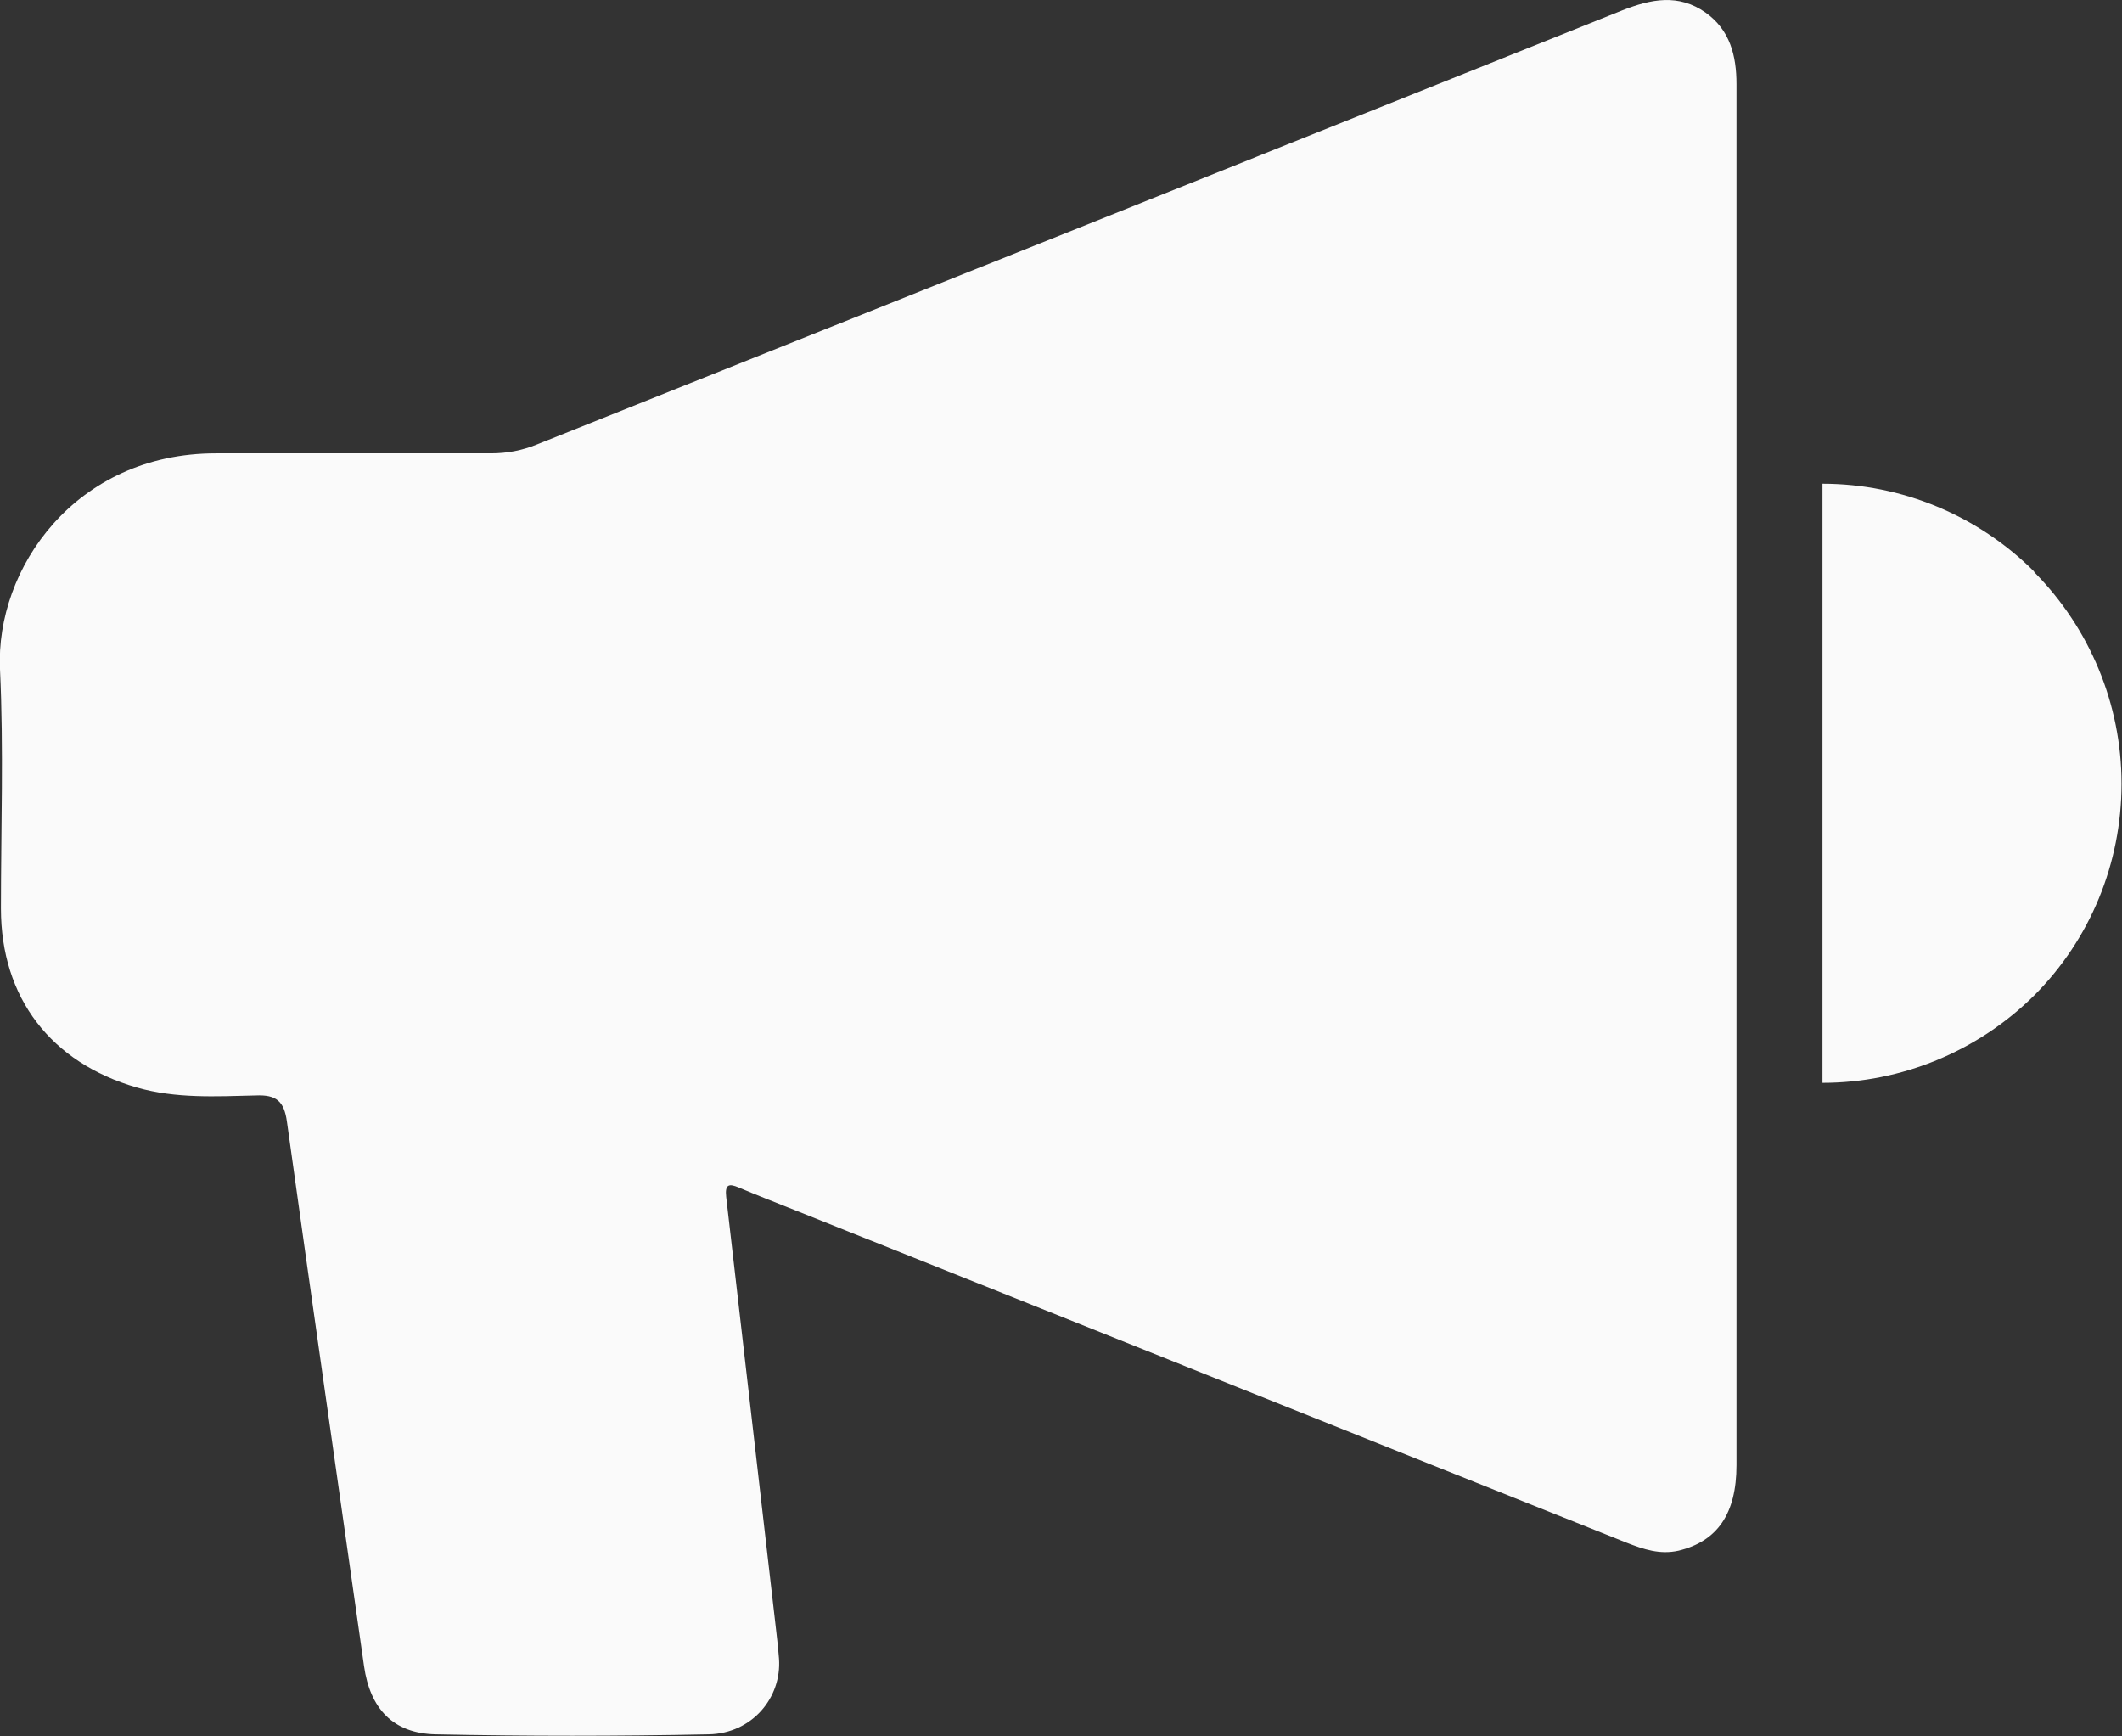
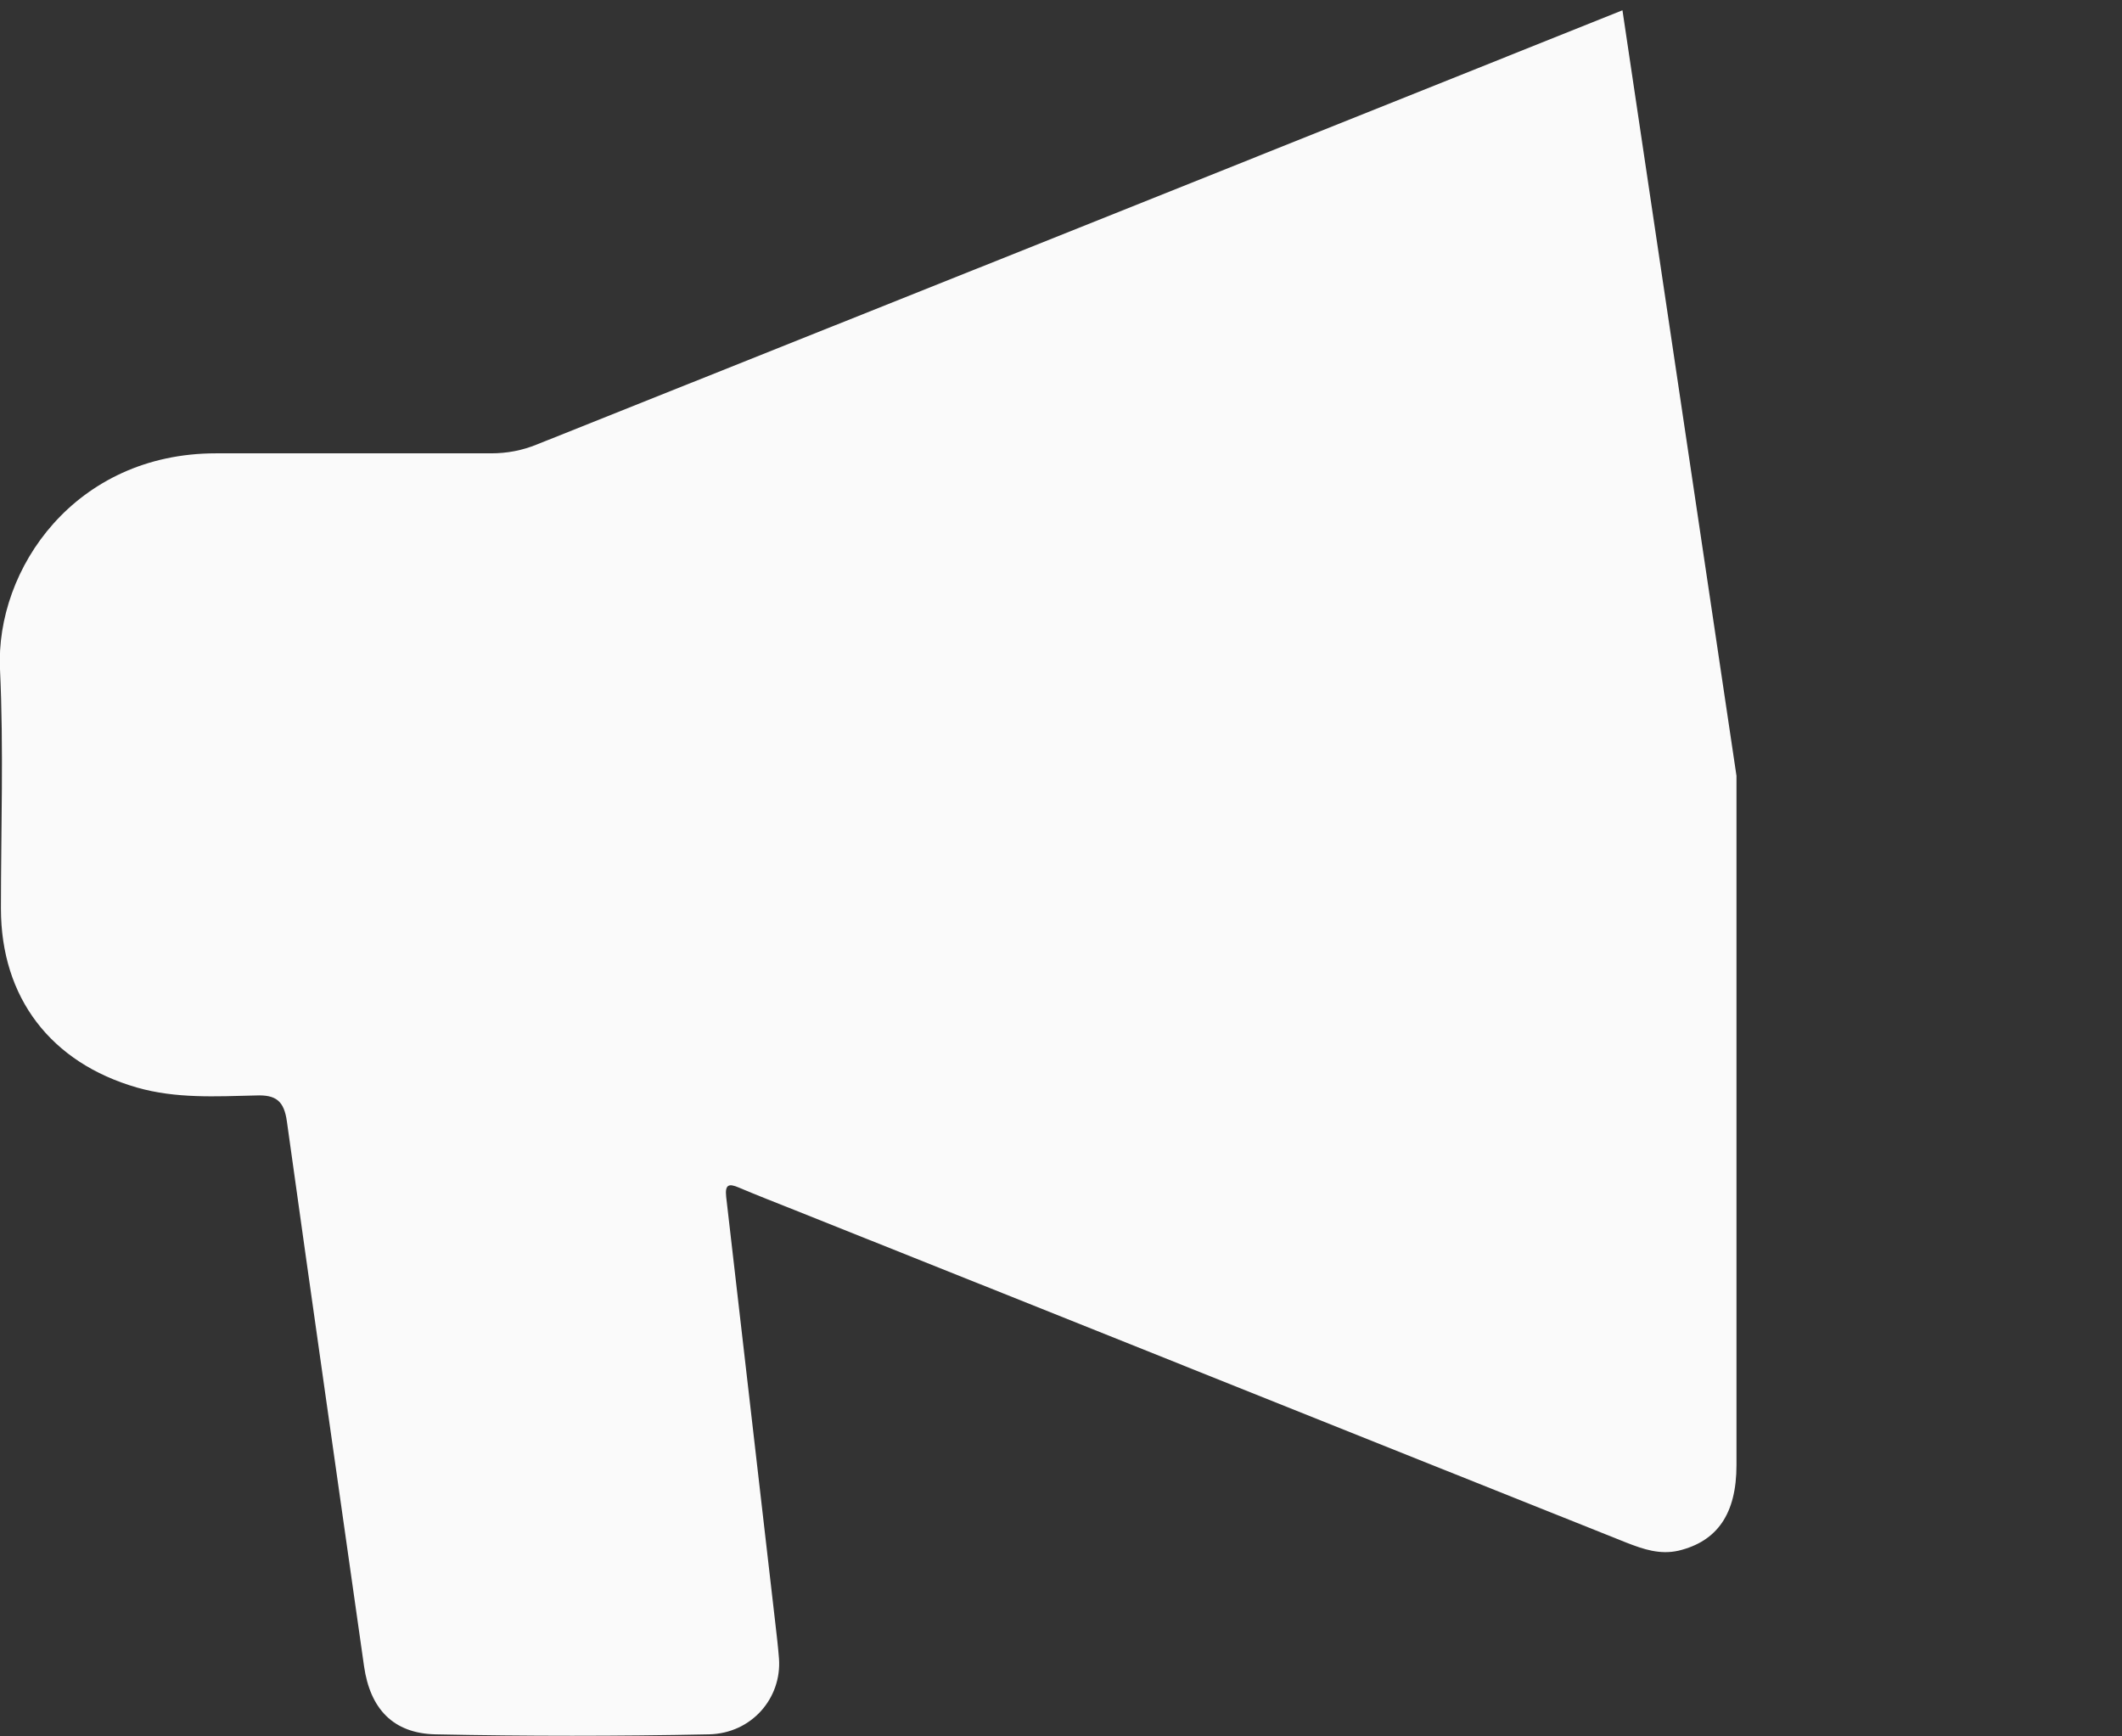
<svg xmlns="http://www.w3.org/2000/svg" id="Camada_2" viewBox="0 0 45.41 37.15">
  <rect x="0" y="0" width="45.41" height="37.15" fill="#333333" stroke="none" />
  <defs>
    <style>.cls-1{fill:#fafafa;stroke-width:0px;}</style>
  </defs>
  <g id="Camada_1-2">
-     <path class="cls-1" d="M37.16,16.6c0,4.92,0,9.84,0,14.75,0,1.04-.41,1.63-1.24,1.83-.4.09-.75-.03-1.11-.17-5.94-2.37-11.87-4.75-17.81-7.12-.4-.16-.79-.31-1.19-.48-.21-.09-.3-.07-.27.2.35,3.04.7,6.07,1.05,9.11.03.26.06.51.08.77.06.84-.58,1.6-1.5,1.62-1.95.04-3.9.04-5.85,0-.91-.02-1.4-.55-1.53-1.46-.55-3.88-1.11-7.77-1.65-11.65-.06-.44-.23-.58-.67-.56-.85.02-1.7.07-2.54-.17C1.09,22.74.02,21.35.02,19.44c0-1.71.06-3.41-.02-5.12-.1-2.15,1.61-4.62,4.62-4.62,1.96,0,3.93,0,5.89,0,.34,0,.66-.06.98-.19C19.23,6.42,26.98,3.32,34.72.22c.61-.24,1.2-.36,1.78.05.52.37.66.92.66,1.53,0,4.28,0,8.56,0,12.84,0,.65,0,1.31,0,1.96Z" />
-     <path class="cls-1" d="M43.53,12.23c-1.2-1.2-2.83-1.88-4.53-1.88v12.82c1.7,0,3.33-.68,4.53-1.87,1.2-1.2,1.87-2.83,1.87-4.53s-.68-3.33-1.87-4.53Z" />
+     <path class="cls-1" d="M37.16,16.6c0,4.92,0,9.84,0,14.75,0,1.04-.41,1.63-1.24,1.83-.4.09-.75-.03-1.11-.17-5.94-2.37-11.87-4.75-17.81-7.12-.4-.16-.79-.31-1.19-.48-.21-.09-.3-.07-.27.2.35,3.04.7,6.07,1.05,9.11.03.26.06.51.08.77.06.84-.58,1.6-1.5,1.62-1.95.04-3.9.04-5.85,0-.91-.02-1.4-.55-1.53-1.46-.55-3.88-1.11-7.77-1.65-11.65-.06-.44-.23-.58-.67-.56-.85.02-1.7.07-2.54-.17C1.09,22.74.02,21.35.02,19.44c0-1.71.06-3.41-.02-5.12-.1-2.15,1.61-4.62,4.62-4.62,1.96,0,3.93,0,5.89,0,.34,0,.66-.06.98-.19C19.23,6.42,26.98,3.32,34.72.22Z" />
  </g>
</svg>